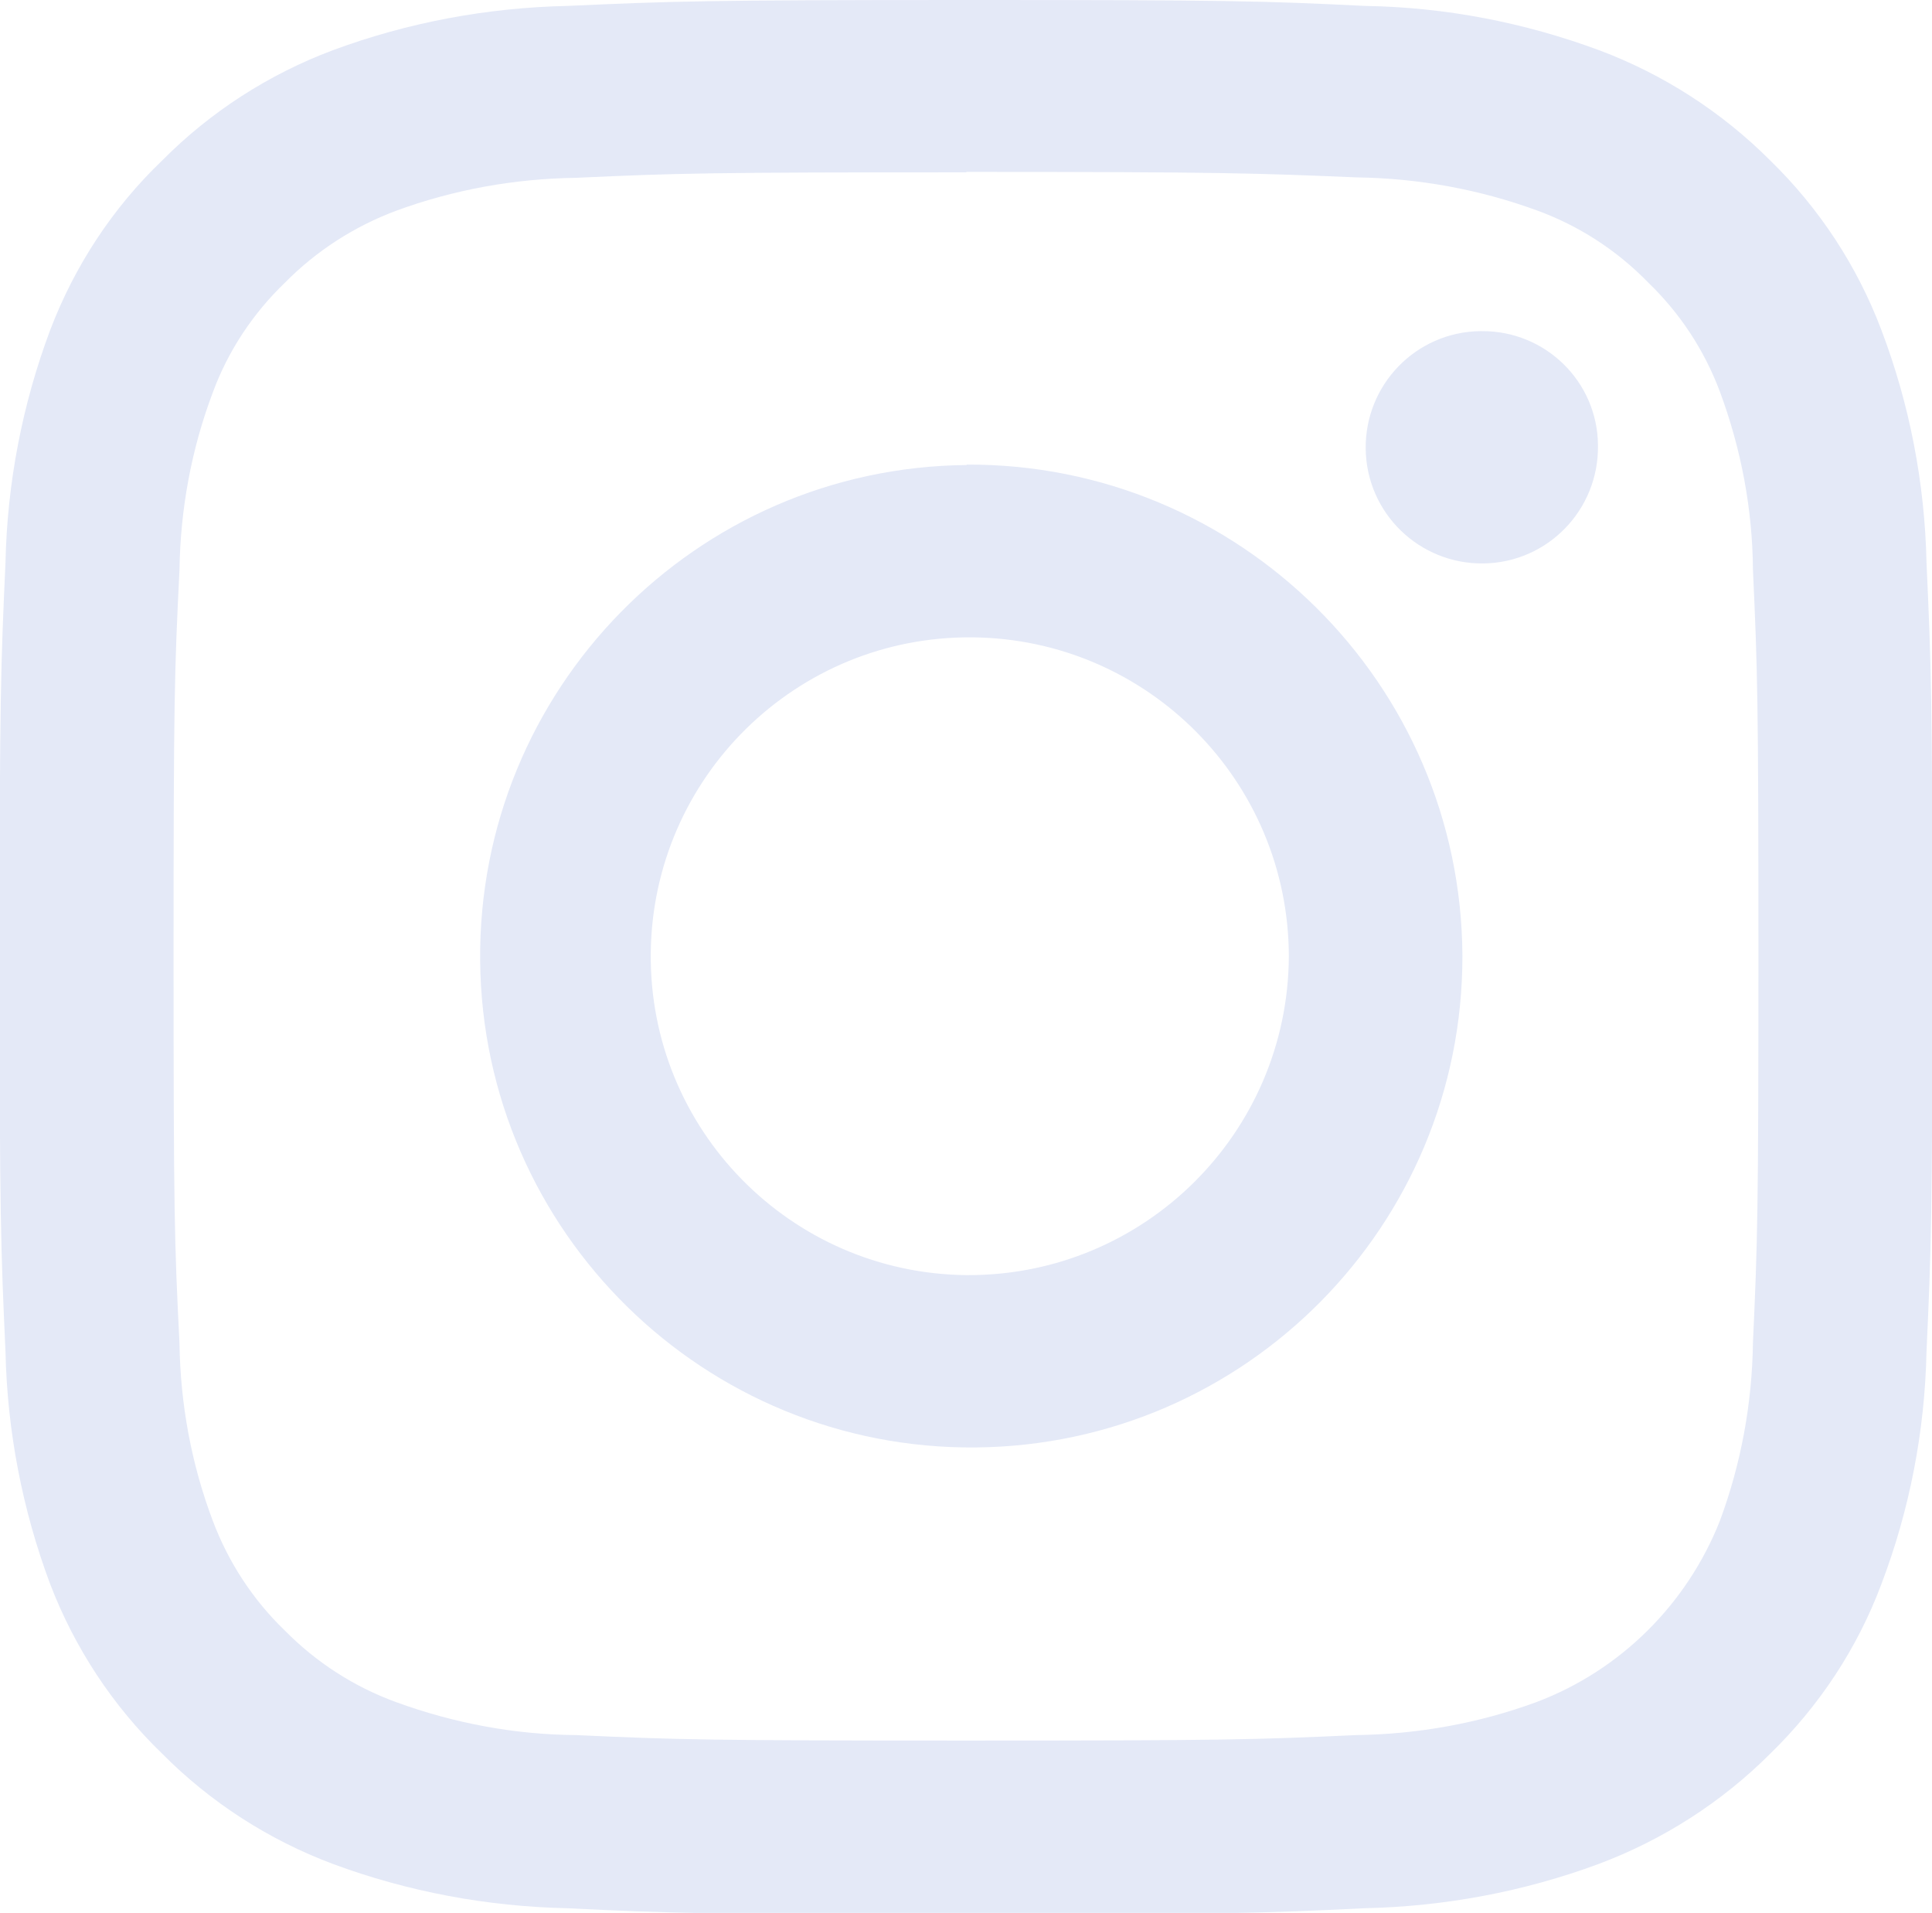
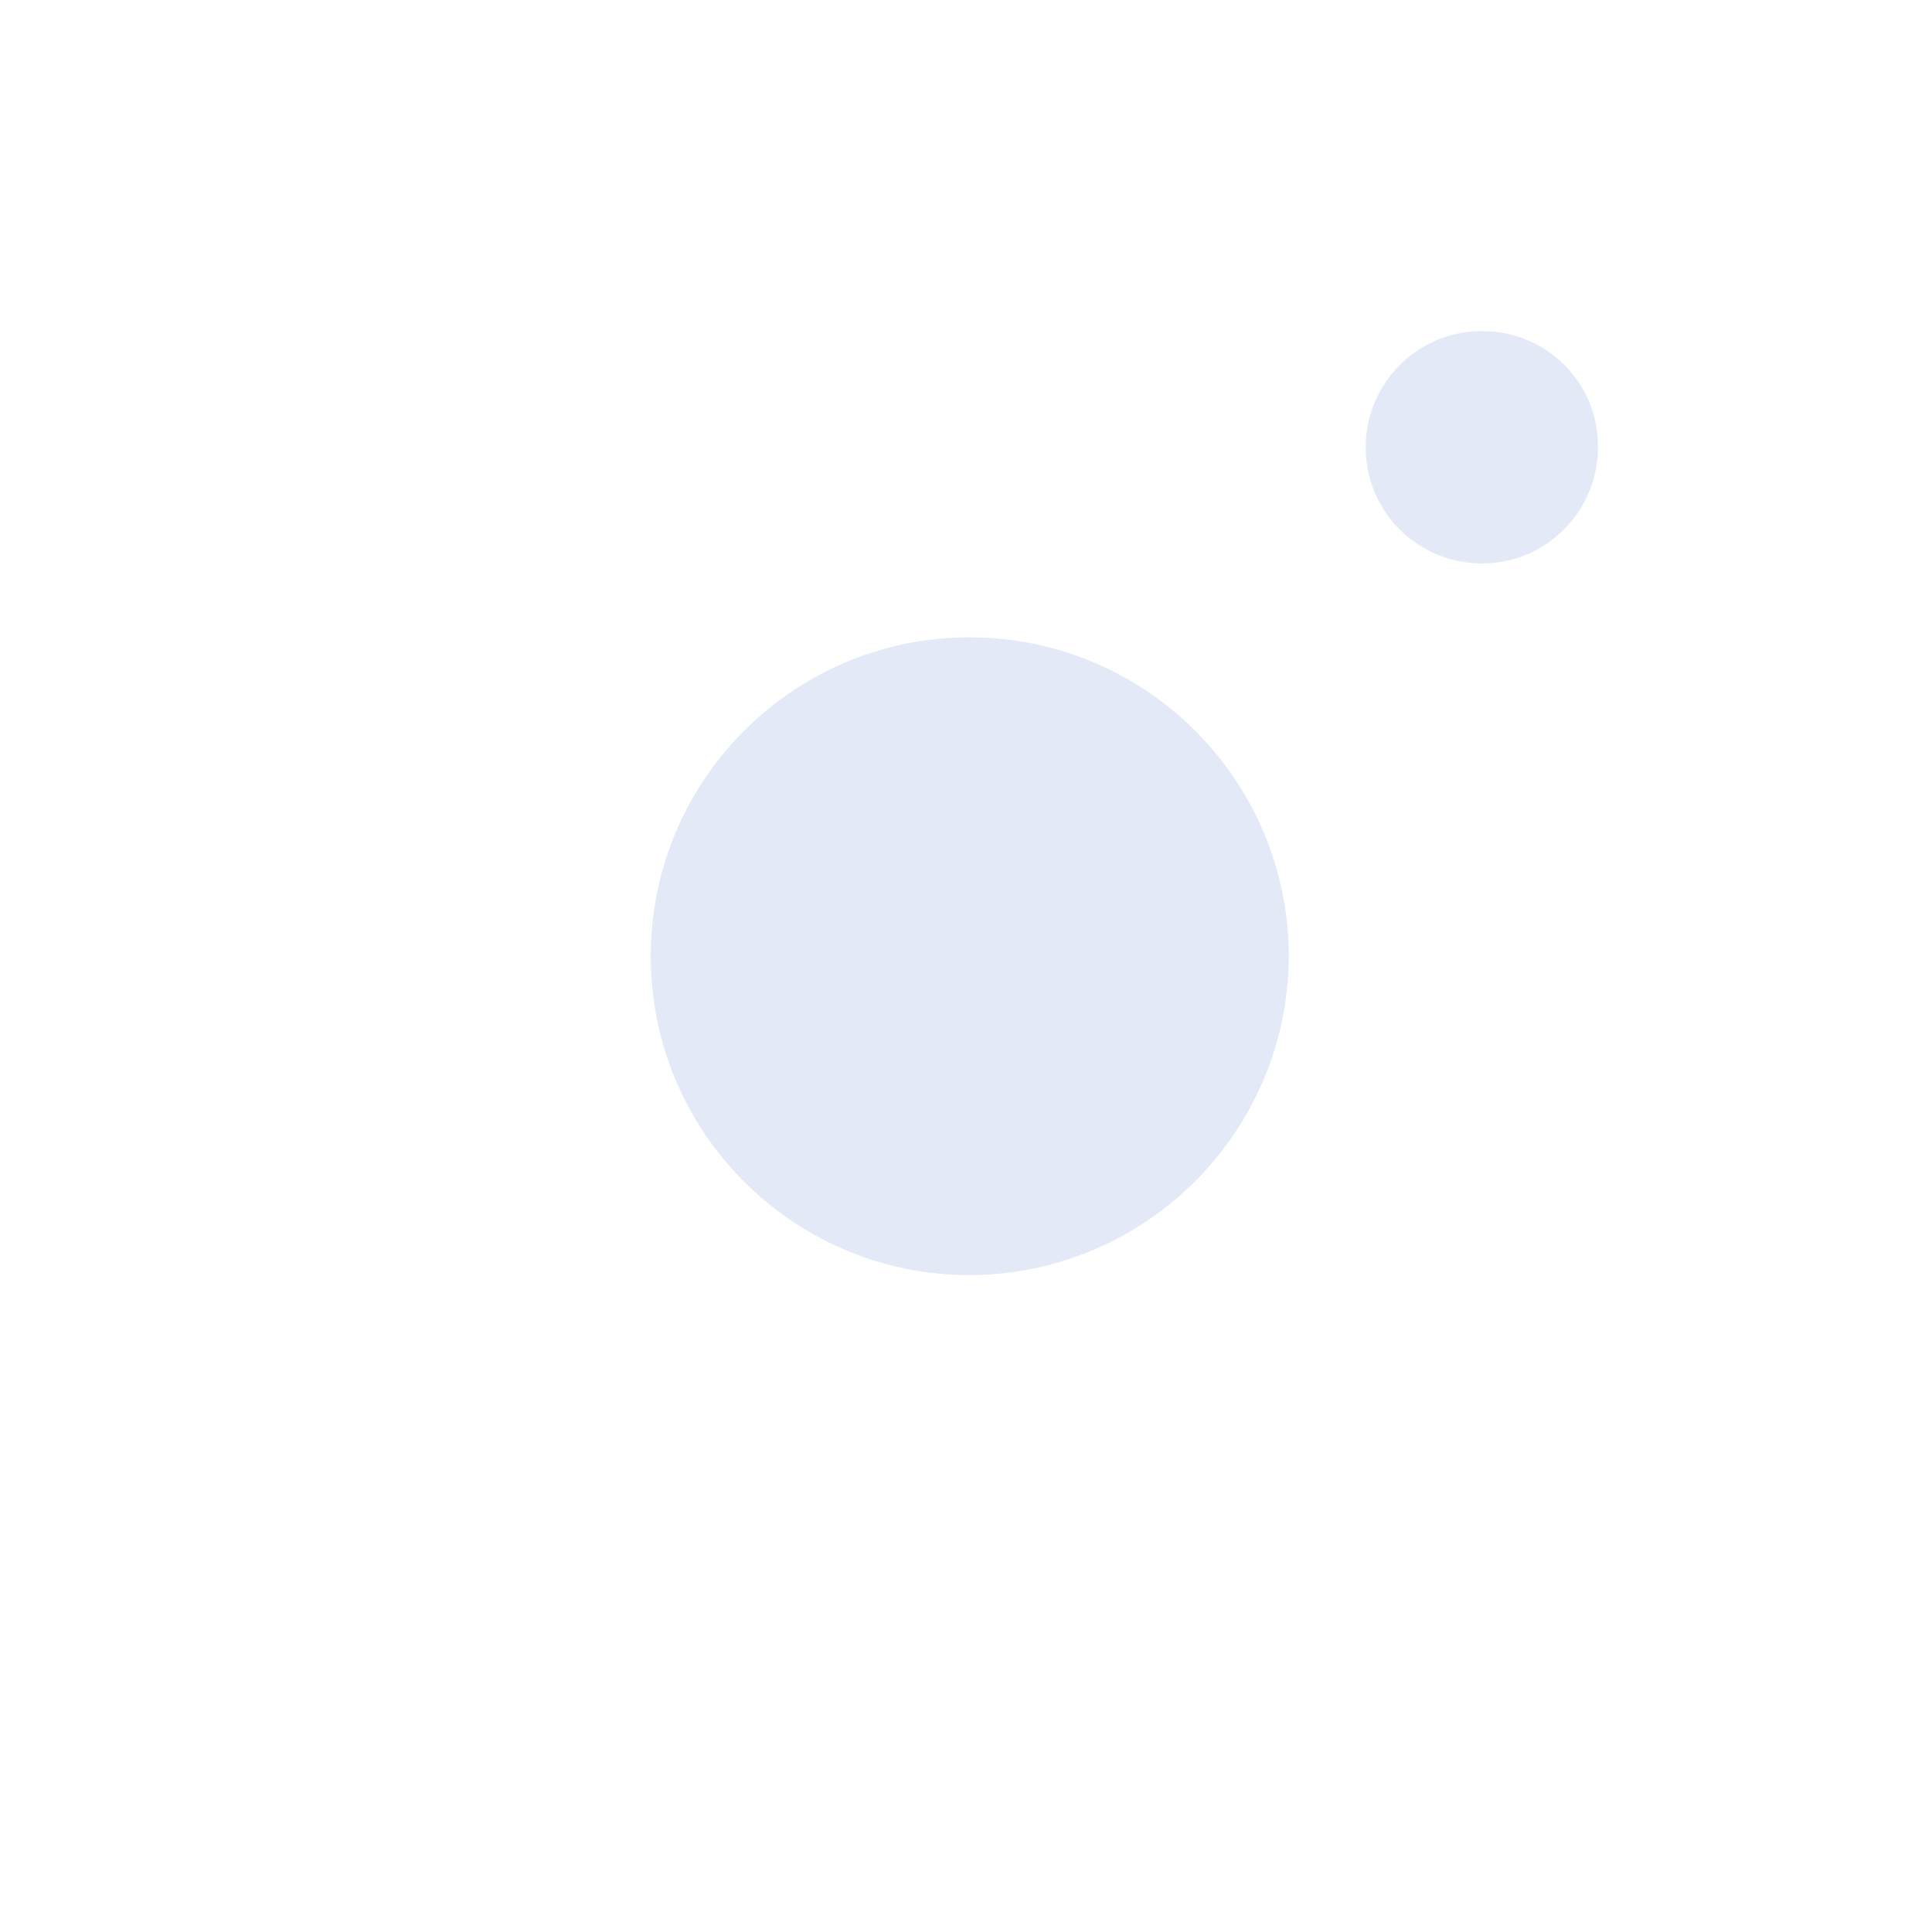
<svg xmlns="http://www.w3.org/2000/svg" id="Capa_2" data-name="Capa 2" viewBox="0 0 45.75 45.29">
  <defs>
    <style>
      .cls-1 {
        fill: #e4e9f7;
      }
    </style>
  </defs>
  <g id="Capa_1-2" data-name="Capa 1">
-     <path id="Trazado_415" data-name="Trazado 415" class="cls-1" d="M22.89,4.07c6.1,0,6.83.03,9.24.13,1.45.02,2.89.28,4.26.78.99.36,1.89.94,2.63,1.7.76.73,1.34,1.61,1.71,2.6.5,1.35.77,2.77.78,4.21.11,2.39.13,3.11.13,9.15s-.02,6.76-.13,9.15c-.02,1.44-.28,2.86-.78,4.21-.78,1.98-2.36,3.55-4.35,4.3-1.36.5-2.8.76-4.26.78-2.4.11-3.13.13-9.24.13s-6.84-.02-9.24-.13c-1.45-.01-2.89-.28-4.26-.78-.99-.36-1.89-.94-2.63-1.69-.76-.73-1.34-1.62-1.71-2.6-.51-1.35-.77-2.77-.79-4.21-.12-2.38-.14-3.1-.14-9.15s.02-6.76.14-9.15c.02-1.44.28-2.86.79-4.21.36-.98.95-1.87,1.71-2.6.74-.75,1.64-1.33,2.63-1.7,1.36-.5,2.8-.76,4.26-.78,2.41-.11,3.14-.13,9.24-.13M22.88,0c-6.22,0-6.99.03-9.44.14-1.9.04-3.78.39-5.56,1.05-1.52.57-2.9,1.46-4.04,2.61-1.17,1.12-2.07,2.49-2.65,4.01-.66,1.76-1.02,3.62-1.06,5.51-.11,2.42-.14,3.18-.14,9.34s.03,6.92.14,9.34c.04,1.88.4,3.75,1.06,5.51.58,1.51,1.48,2.88,2.65,4.01,1.14,1.15,2.52,2.04,4.04,2.61,1.78.66,3.66,1.01,5.56,1.05,2.44.12,3.22.14,9.44.14s6.98-.02,9.42-.14c1.9-.04,3.78-.39,5.56-1.05,1.52-.57,2.91-1.46,4.06-2.61,1.16-1.13,2.06-2.49,2.63-4.01.67-1.76,1.03-3.62,1.07-5.51.11-2.41.14-3.18.14-9.34s-.03-6.92-.14-9.34c-.04-1.88-.4-3.75-1.07-5.51-.57-1.51-1.47-2.88-2.63-4.01-1.15-1.15-2.53-2.04-4.05-2.61-1.78-.66-3.65-1.02-5.55-1.05C29.88.02,29.1,0,22.89,0" />
-     <path id="Trazado_416" data-name="Trazado 416" class="cls-1" d="M22.89,11.01c-6.42.06-11.58,5.32-11.52,11.74.06,6.42,5.32,11.58,11.74,11.52,6.38-.06,11.53-5.25,11.52-11.64-.03-6.45-5.29-11.66-11.74-11.63M22.89,30.19c-4.17-.04-7.52-3.45-7.48-7.62.04-4.17,3.45-7.52,7.62-7.48,4.14.04,7.48,3.4,7.49,7.55-.02,4.19-3.43,7.57-7.62,7.55" />
+     <path id="Trazado_416" data-name="Trazado 416" class="cls-1" d="M22.89,11.01M22.89,30.19c-4.17-.04-7.52-3.45-7.48-7.62.04-4.17,3.45-7.52,7.62-7.48,4.14.04,7.48,3.4,7.49,7.55-.02,4.19-3.43,7.57-7.62,7.55" />
    <path id="Trazado_417" data-name="Trazado 417" class="cls-1" d="M37.84,10.55c.02,1.52-1.19,2.77-2.71,2.79-1.52.02-2.77-1.19-2.79-2.71-.02-1.52,1.19-2.77,2.71-2.79.01,0,.03,0,.04,0,1.51-.01,2.74,1.2,2.75,2.7,0,0,0,0,0,.01" />
  </g>
</svg>